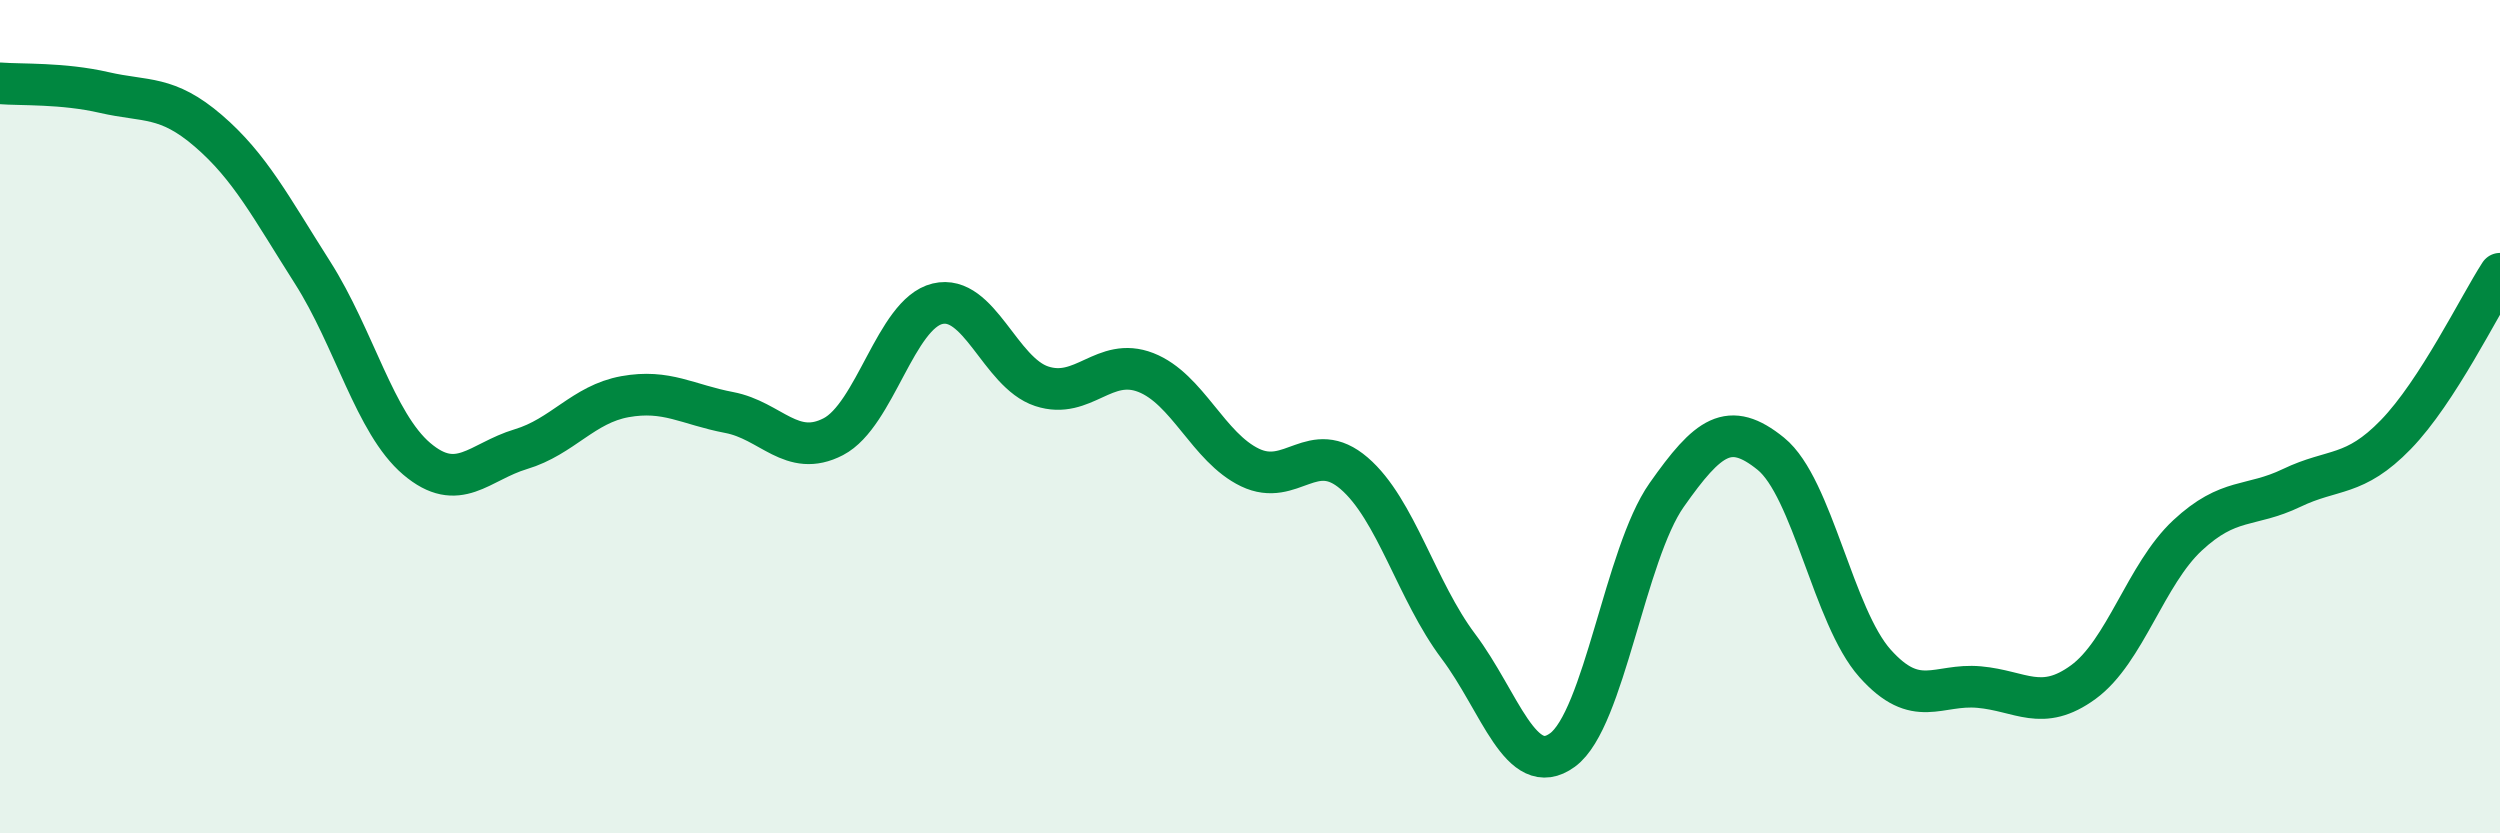
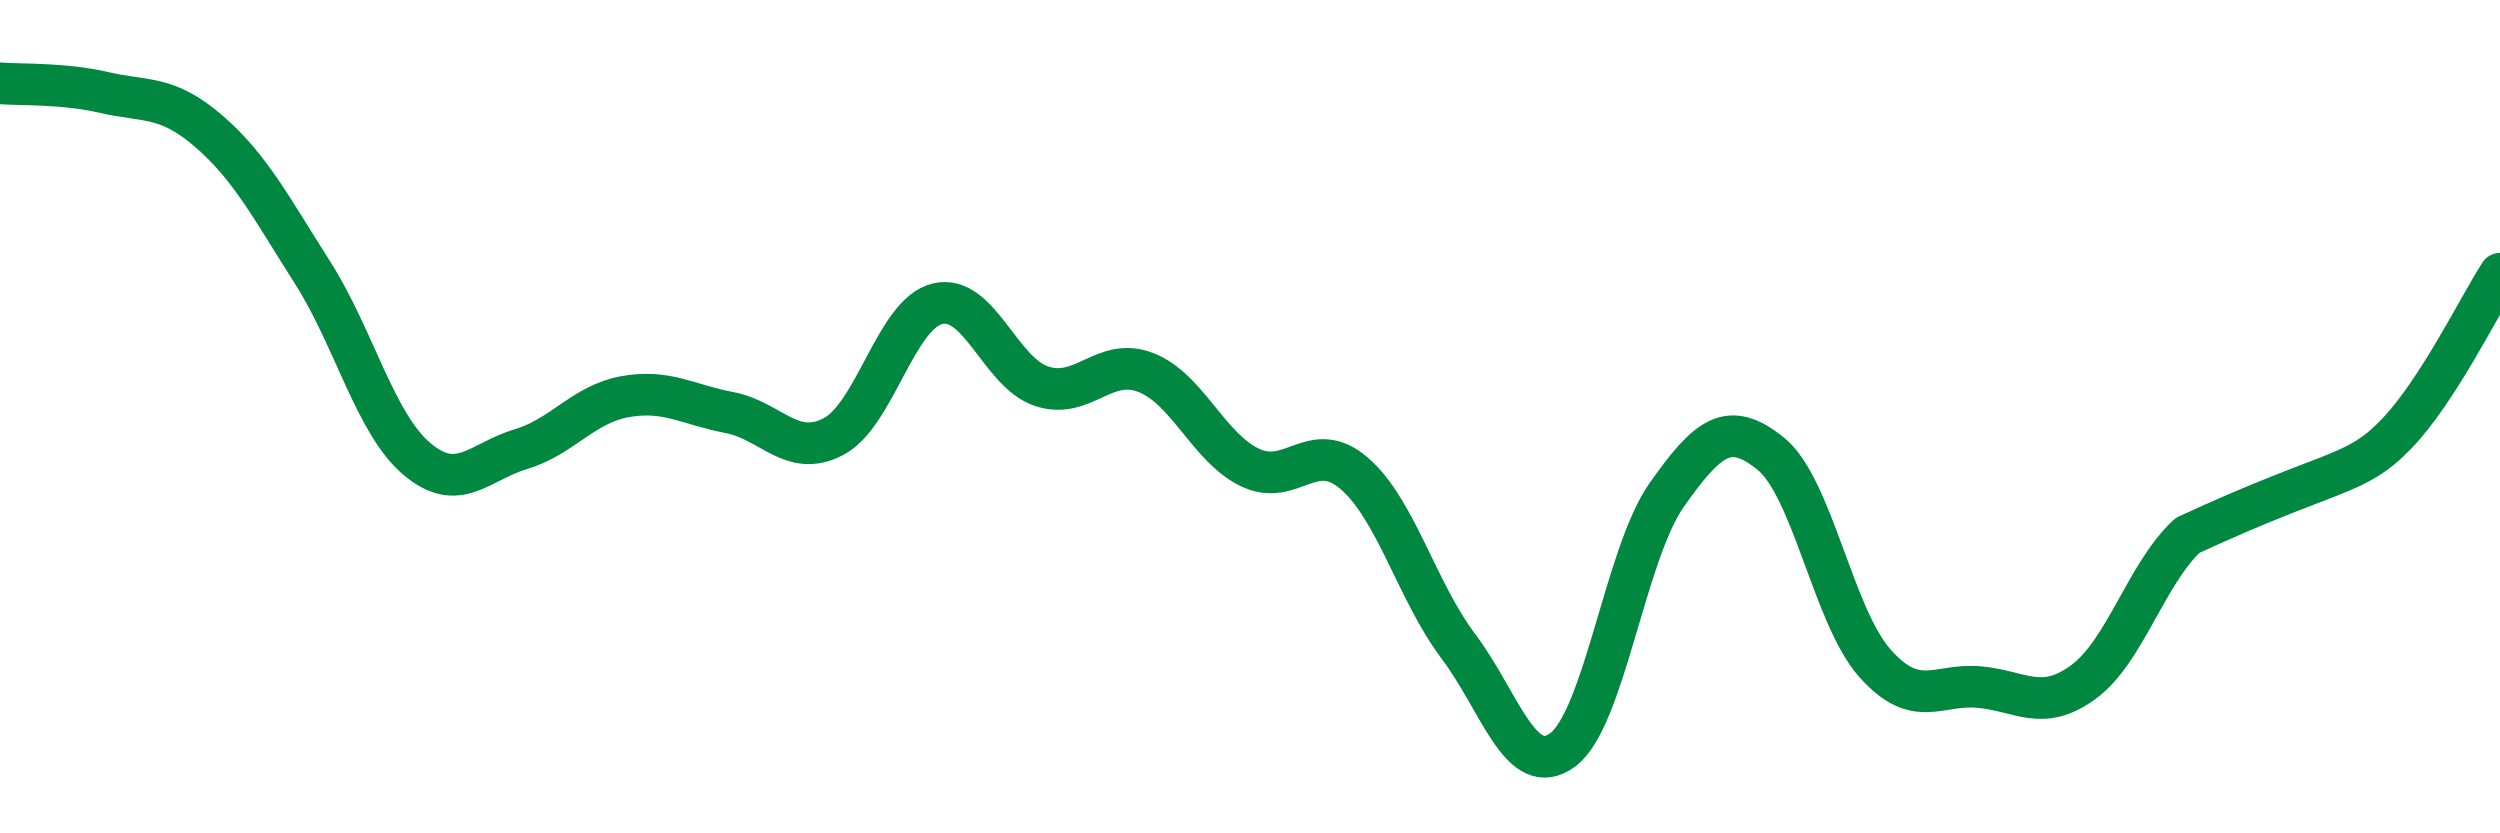
<svg xmlns="http://www.w3.org/2000/svg" width="60" height="20" viewBox="0 0 60 20">
-   <path d="M 0,2 C 0.5,2.04 1.5,1.99 2.5,2.22 C 3.5,2.45 4,2.28 5,3.14 C 6,4 6.5,4.97 7.5,6.54 C 8.5,8.11 9,10.16 10,11.01 C 11,11.86 11.5,11.08 12.5,10.78 C 13.5,10.48 14,9.7 15,9.52 C 16,9.34 16.5,9.71 17.5,9.9 C 18.5,10.09 19,11 20,10.48 C 21,9.96 21.5,7.53 22.5,7.29 C 23.5,7.05 24,8.94 25,9.27 C 26,9.6 26.5,8.55 27.5,8.94 C 28.5,9.33 29,10.74 30,11.22 C 31,11.7 31.5,10.5 32.5,11.36 C 33.5,12.22 34,14.18 35,15.51 C 36,16.84 36.5,18.73 37.5,18 C 38.5,17.27 39,13.3 40,11.88 C 41,10.46 41.5,10.08 42.5,10.89 C 43.5,11.7 44,14.8 45,15.92 C 46,17.04 46.5,16.4 47.5,16.49 C 48.5,16.58 49,17.1 50,16.37 C 51,15.64 51.5,13.78 52.5,12.85 C 53.5,11.92 54,12.19 55,11.71 C 56,11.23 56.5,11.46 57.5,10.43 C 58.5,9.4 59.5,7.34 60,6.57L60 20L0 20Z" fill="#008740" opacity="0.1" stroke-linecap="round" stroke-linejoin="round" />
-   <path d="M 0,2 C 0.5,2.04 1.5,1.99 2.5,2.22 C 3.5,2.45 4,2.28 5,3.14 C 6,4 6.5,4.97 7.5,6.54 C 8.5,8.11 9,10.16 10,11.01 C 11,11.86 11.5,11.08 12.5,10.78 C 13.5,10.48 14,9.7 15,9.52 C 16,9.34 16.5,9.71 17.5,9.9 C 18.5,10.09 19,11 20,10.48 C 21,9.96 21.5,7.53 22.5,7.29 C 23.5,7.05 24,8.94 25,9.27 C 26,9.6 26.5,8.55 27.5,8.94 C 28.5,9.33 29,10.74 30,11.22 C 31,11.7 31.5,10.5 32.5,11.36 C 33.5,12.22 34,14.18 35,15.51 C 36,16.84 36.5,18.73 37.5,18 C 38.5,17.27 39,13.3 40,11.88 C 41,10.46 41.5,10.08 42.5,10.89 C 43.5,11.7 44,14.8 45,15.92 C 46,17.04 46.5,16.4 47.5,16.49 C 48.5,16.58 49,17.1 50,16.37 C 51,15.64 51.5,13.78 52.5,12.85 C 53.5,11.92 54,12.19 55,11.71 C 56,11.23 56.5,11.46 57.5,10.43 C 58.5,9.4 59.5,7.34 60,6.57" stroke="#008740" stroke-width="1" fill="none" stroke-linecap="round" stroke-linejoin="round" />
+   <path d="M 0,2 C 0.5,2.04 1.5,1.99 2.5,2.22 C 3.5,2.45 4,2.28 5,3.14 C 6,4 6.5,4.97 7.5,6.54 C 8.5,8.11 9,10.16 10,11.01 C 11,11.86 11.5,11.08 12.5,10.78 C 13.5,10.48 14,9.7 15,9.52 C 16,9.34 16.5,9.71 17.5,9.9 C 18.5,10.09 19,11 20,10.48 C 21,9.96 21.5,7.53 22.5,7.29 C 23.5,7.05 24,8.94 25,9.27 C 26,9.6 26.5,8.55 27.5,8.94 C 28.5,9.33 29,10.74 30,11.22 C 31,11.7 31.5,10.5 32.5,11.36 C 33.5,12.22 34,14.18 35,15.51 C 36,16.84 36.5,18.73 37.5,18 C 38.5,17.27 39,13.3 40,11.88 C 41,10.46 41.5,10.08 42.5,10.89 C 43.5,11.7 44,14.8 45,15.92 C 46,17.04 46.5,16.4 47.5,16.49 C 48.5,16.58 49,17.1 50,16.37 C 51,15.64 51.5,13.78 52.5,12.85 C 56,11.23 56.5,11.46 57.5,10.43 C 58.5,9.4 59.5,7.34 60,6.57" stroke="#008740" stroke-width="1" fill="none" stroke-linecap="round" stroke-linejoin="round" />
</svg>